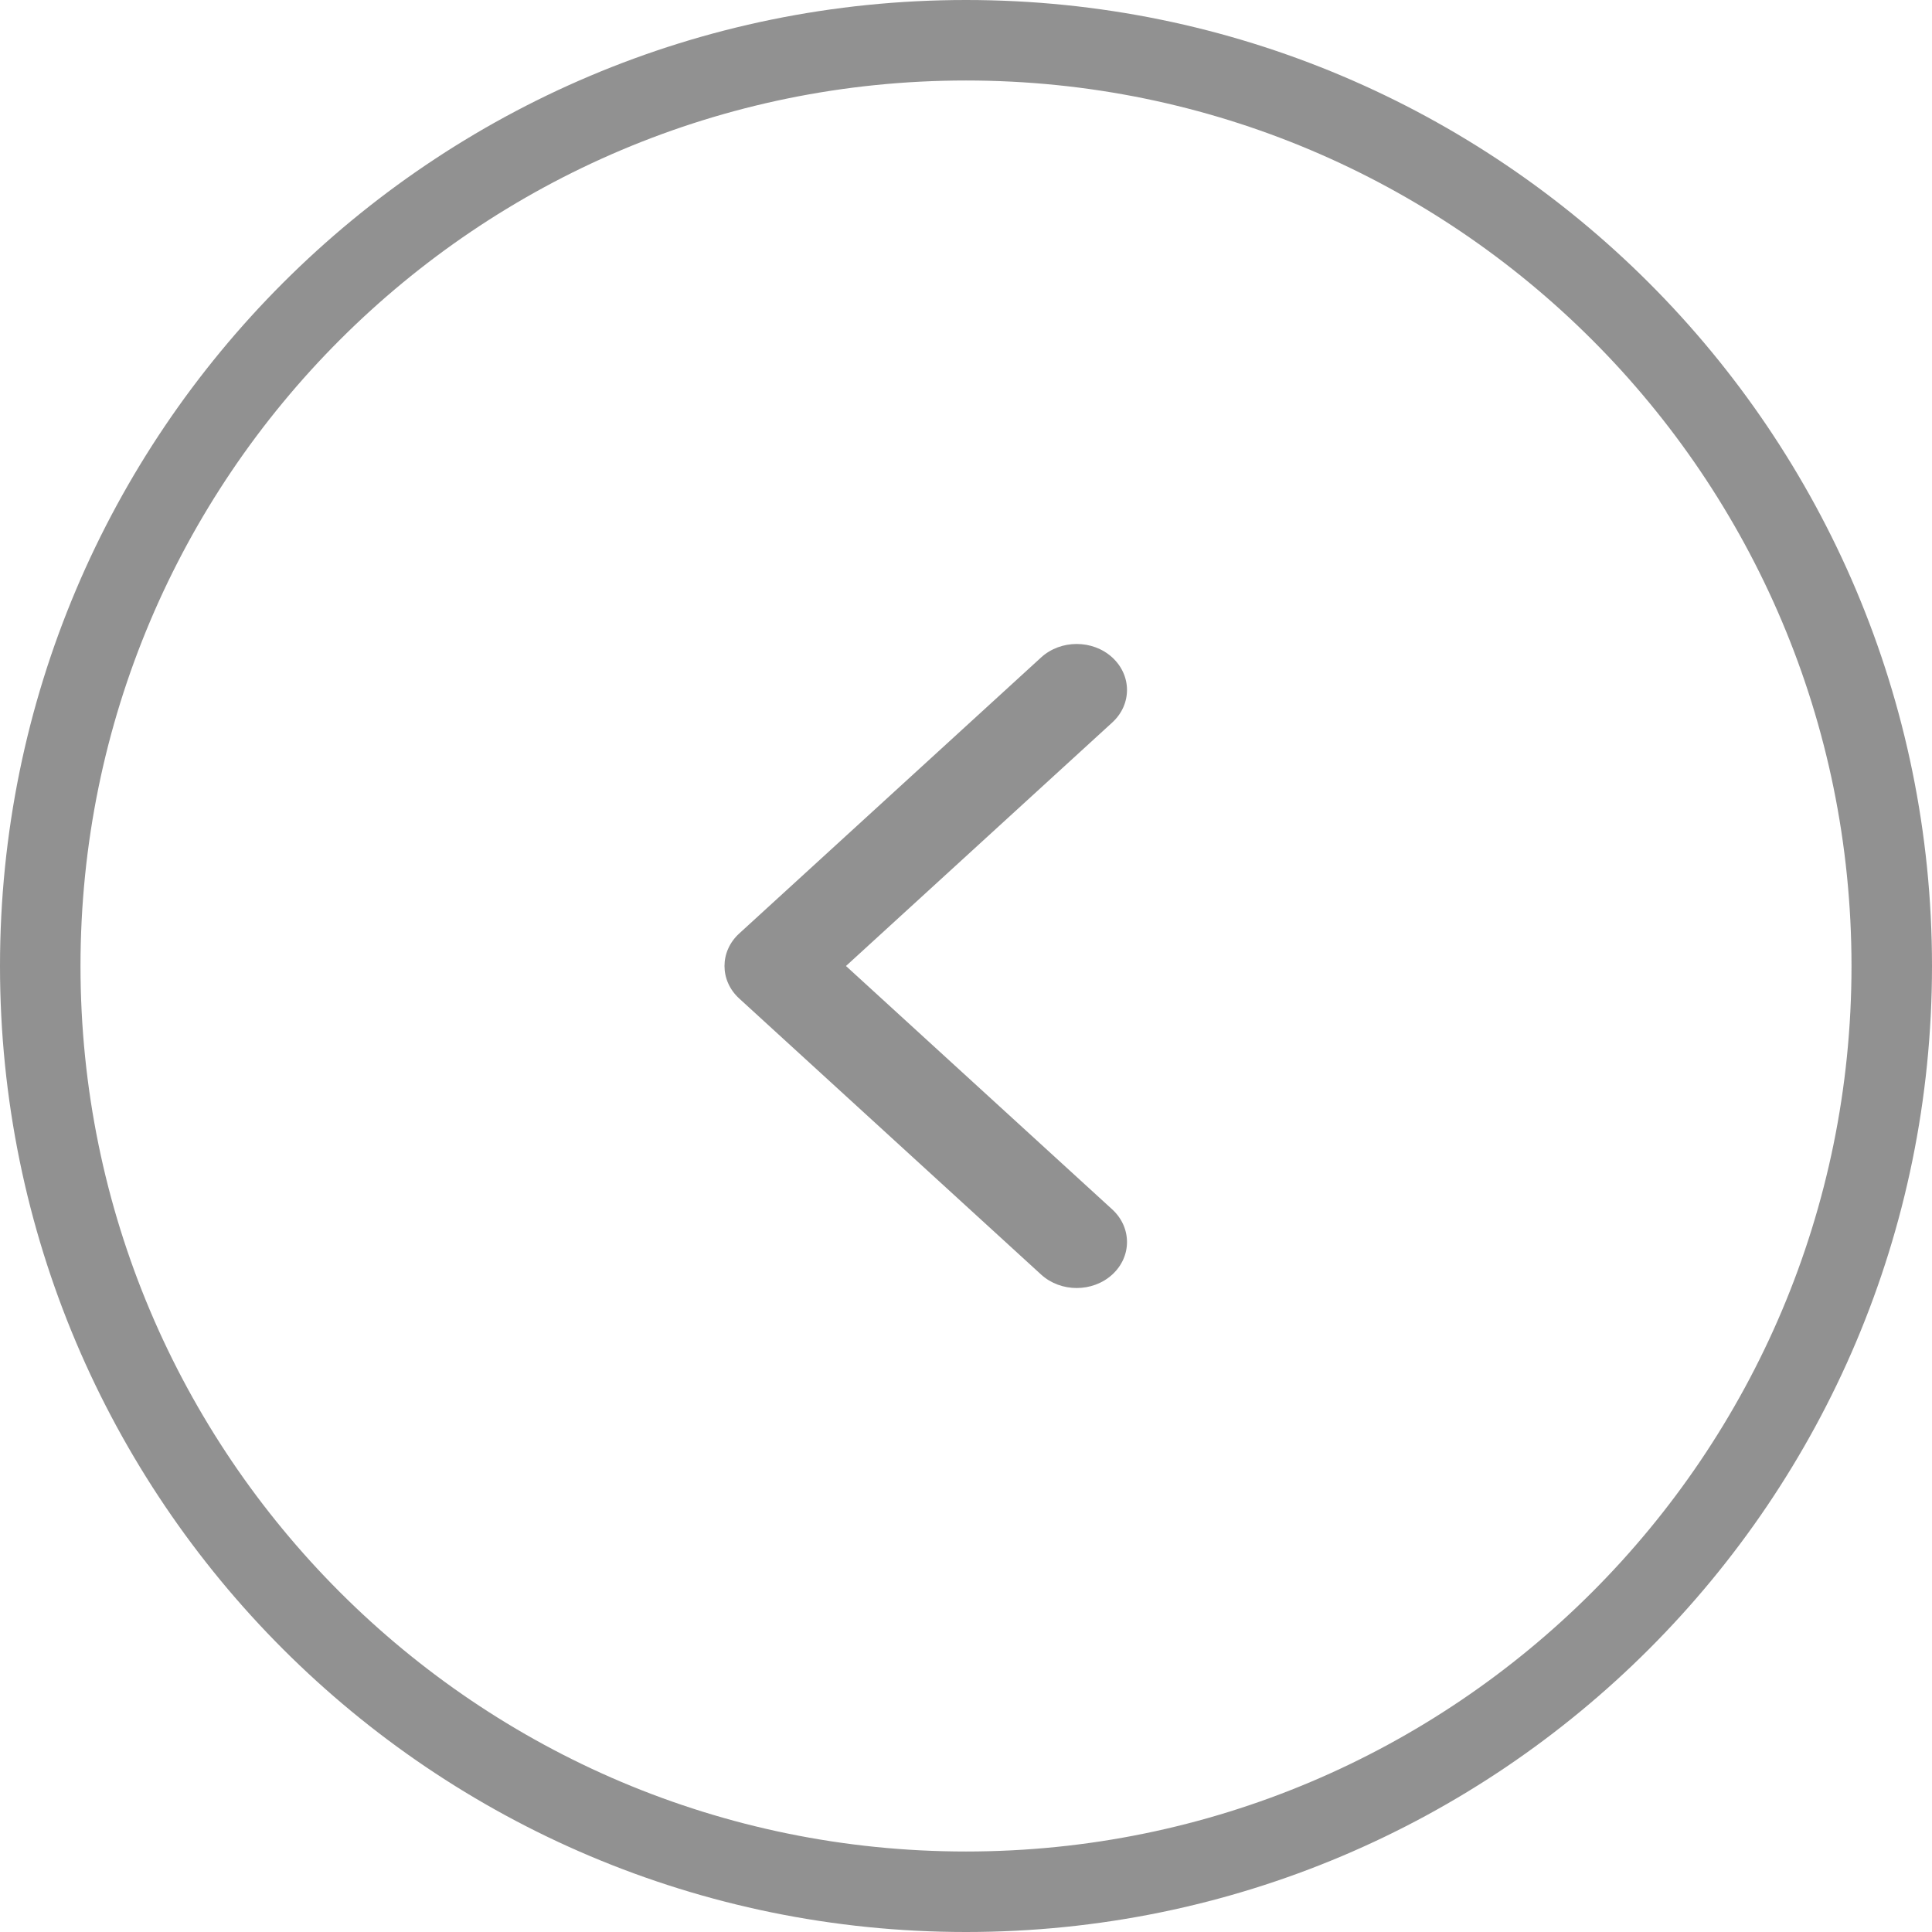
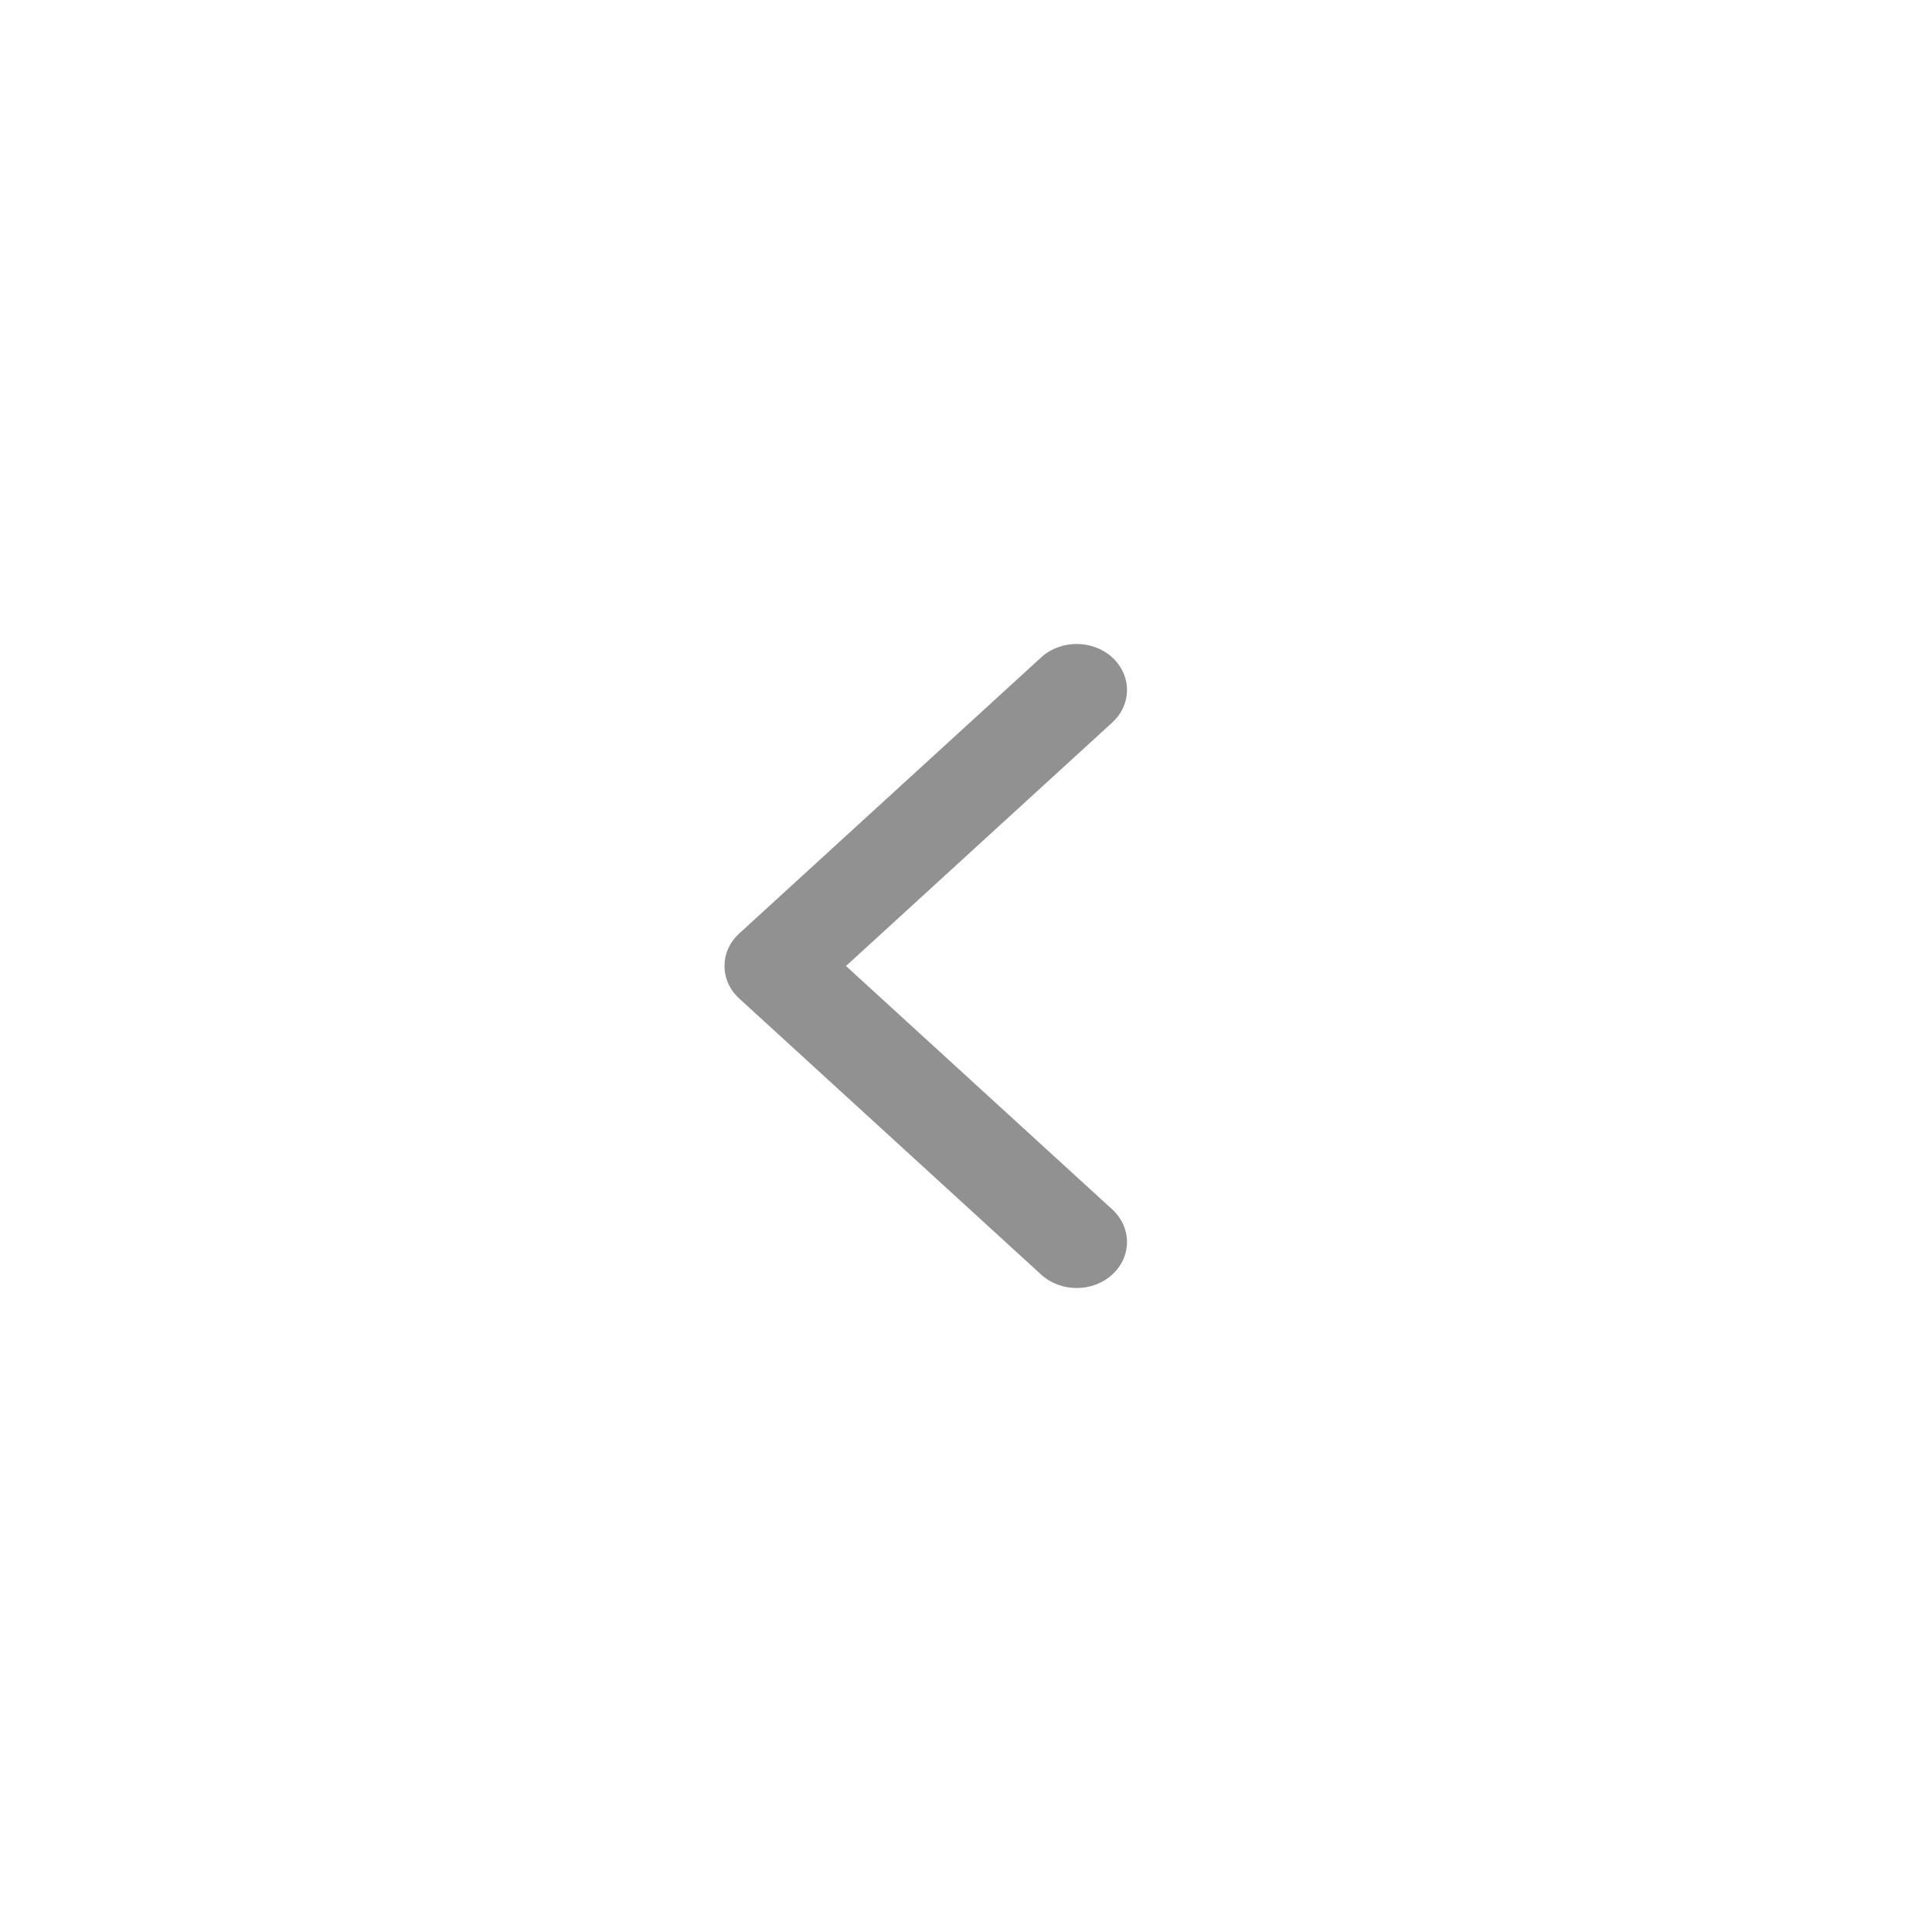
<svg xmlns="http://www.w3.org/2000/svg" width="24" height="24" viewBox="0 0 24 24" fill="none">
-   <path d="M12 23.5C18.351 23.5 23.5 18.351 23.5 12C23.5 5.649 18.351 0.5 12 0.5C5.649 0.5 0.5 5.649 0.5 12C0.5 18.351 5.649 23.5 12 23.5Z" stroke="#919191" />
  <path d="M10.509 12L13.817 8.975C14.061 8.752 14.061 8.391 13.817 8.167C13.573 7.944 13.177 7.944 12.933 8.167L9.183 11.596C8.939 11.819 8.939 12.181 9.183 12.404L12.933 15.833C13.177 16.056 13.573 16.056 13.817 15.833C14.061 15.61 14.061 15.248 13.817 15.024L10.509 12Z" fill="#919191" />
</svg>